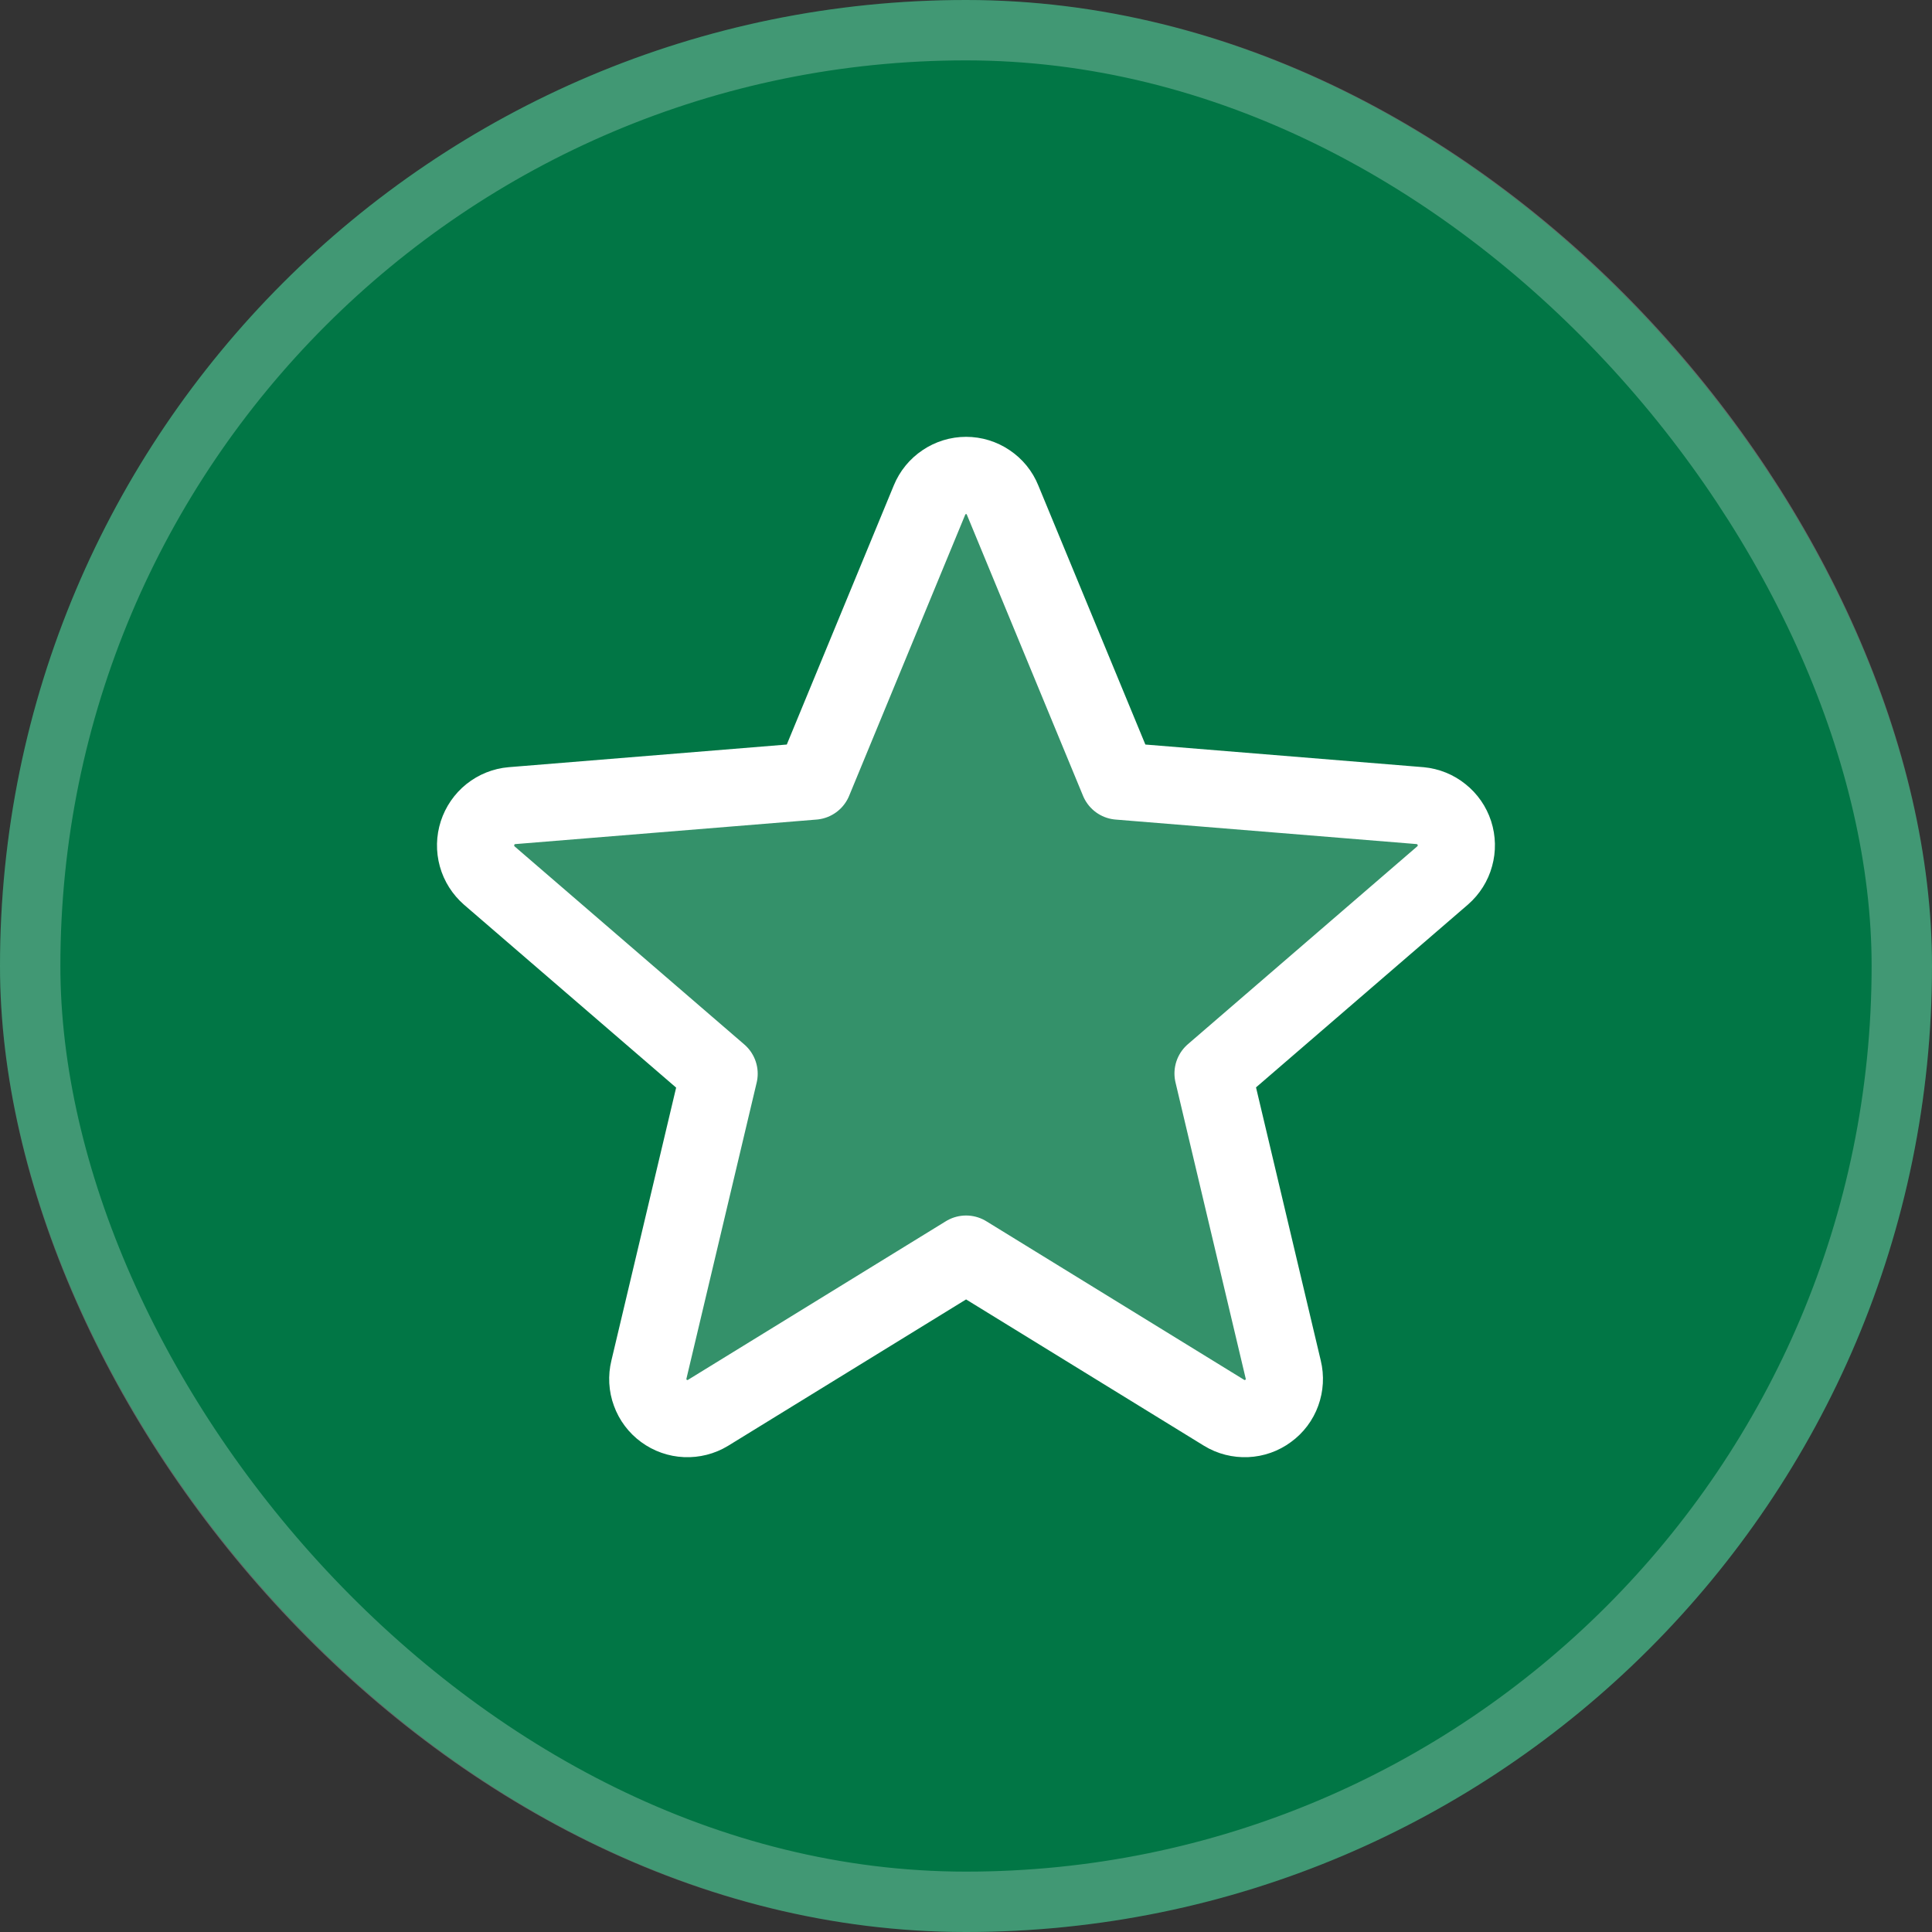
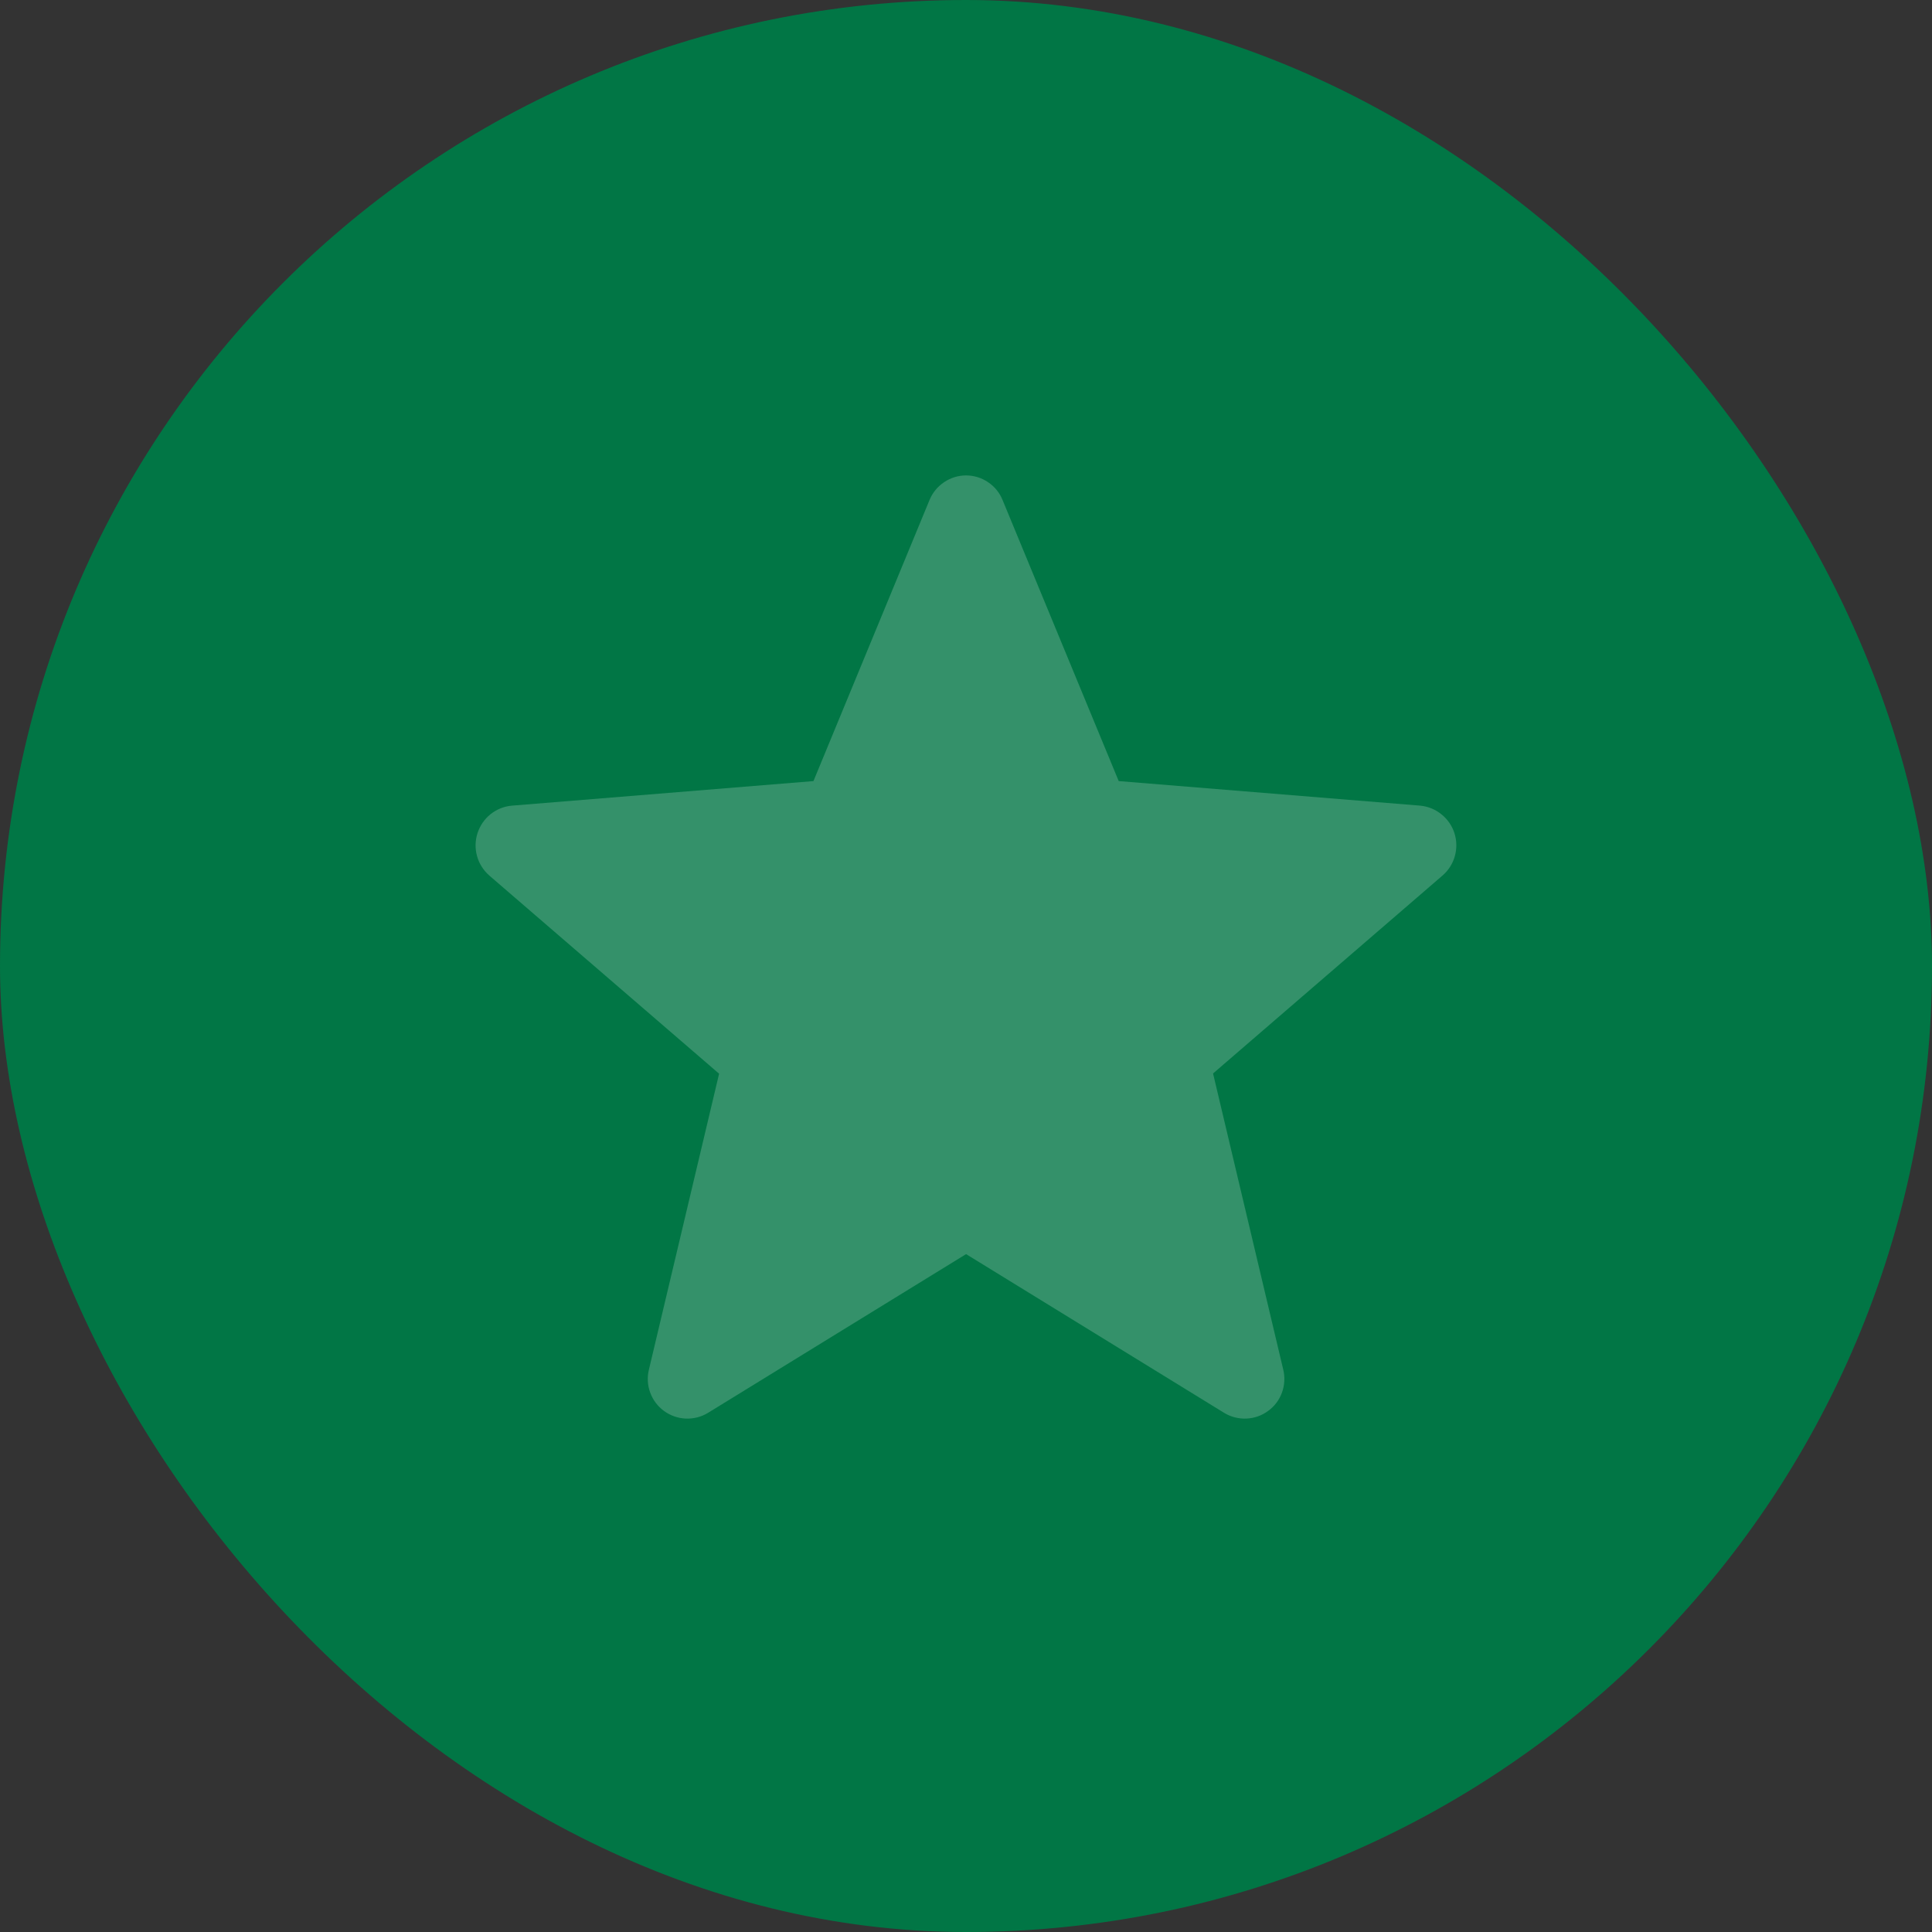
<svg xmlns="http://www.w3.org/2000/svg" fill="none" height="24" viewBox="0 0 24 24" width="24">
  <rect x="0" y="0" width="24" height="24" fill="#333333" stroke="none" />
  <rect fill="#017645" height="24" rx="12" width="24" />
-   <rect height="23.25" rx="11.625" stroke="white" stroke-opacity="0.25" stroke-width="0.75" width="23.25" x="0.375" y="0.375" />
  <g clip-path="url(#clip0_2045_526)">
    <path d="M12.001 15.579L15.207 17.551C15.29 17.602 15.387 17.626 15.484 17.622C15.581 17.618 15.675 17.585 15.753 17.527C15.832 17.47 15.892 17.391 15.925 17.299C15.958 17.208 15.964 17.108 15.941 17.014L15.069 13.335L17.922 10.874C17.995 10.81 18.048 10.726 18.073 10.633C18.099 10.54 18.097 10.441 18.067 10.348C18.037 10.256 17.981 10.175 17.905 10.115C17.83 10.054 17.738 10.017 17.642 10.008L13.897 9.703L12.454 6.211C12.418 6.121 12.355 6.044 12.274 5.99C12.193 5.935 12.098 5.906 12.001 5.906C11.904 5.906 11.809 5.935 11.728 5.99C11.647 6.044 11.584 6.121 11.547 6.211L10.105 9.703L6.36 10.008C6.263 10.016 6.171 10.053 6.094 10.114C6.018 10.175 5.962 10.257 5.932 10.349C5.902 10.442 5.9 10.541 5.926 10.635C5.952 10.729 6.006 10.813 6.079 10.877L8.933 13.338L8.061 17.014C8.038 17.108 8.043 17.208 8.077 17.299C8.11 17.391 8.17 17.47 8.248 17.527C8.327 17.585 8.421 17.618 8.518 17.622C8.615 17.626 8.711 17.602 8.795 17.551L12.001 15.579Z" fill="white" opacity="0.2" />
-     <path d="M12.001 15.579L15.207 17.551C15.29 17.602 15.387 17.626 15.484 17.622C15.581 17.618 15.675 17.585 15.753 17.527C15.832 17.47 15.892 17.391 15.925 17.299C15.958 17.208 15.964 17.108 15.941 17.014L15.069 13.335L17.922 10.874C17.995 10.81 18.048 10.726 18.073 10.633C18.099 10.54 18.097 10.441 18.067 10.348C18.037 10.256 17.981 10.175 17.905 10.115C17.83 10.054 17.738 10.017 17.642 10.008L13.897 9.703L12.454 6.211C12.418 6.121 12.355 6.044 12.274 5.99C12.193 5.935 12.098 5.906 12.001 5.906C11.904 5.906 11.809 5.935 11.728 5.99C11.647 6.044 11.584 6.121 11.547 6.211L10.105 9.703L6.36 10.008C6.263 10.016 6.171 10.053 6.094 10.114C6.018 10.175 5.962 10.257 5.932 10.349C5.902 10.442 5.9 10.541 5.926 10.635C5.952 10.729 6.006 10.813 6.079 10.877L8.933 13.338L8.061 17.014C8.038 17.108 8.043 17.208 8.077 17.299C8.11 17.391 8.17 17.47 8.248 17.527C8.327 17.585 8.421 17.618 8.518 17.622C8.615 17.626 8.711 17.602 8.795 17.551L12.001 15.579Z" stroke="white" stroke-linecap="round" stroke-linejoin="round" stroke-width="0.959" />
  </g>
  <defs>
    <clipPath id="clip0_2045_526">
      <rect fill="white" height="15" transform="translate(4.5 4.5)" width="15" />
    </clipPath>
  </defs>
</svg>